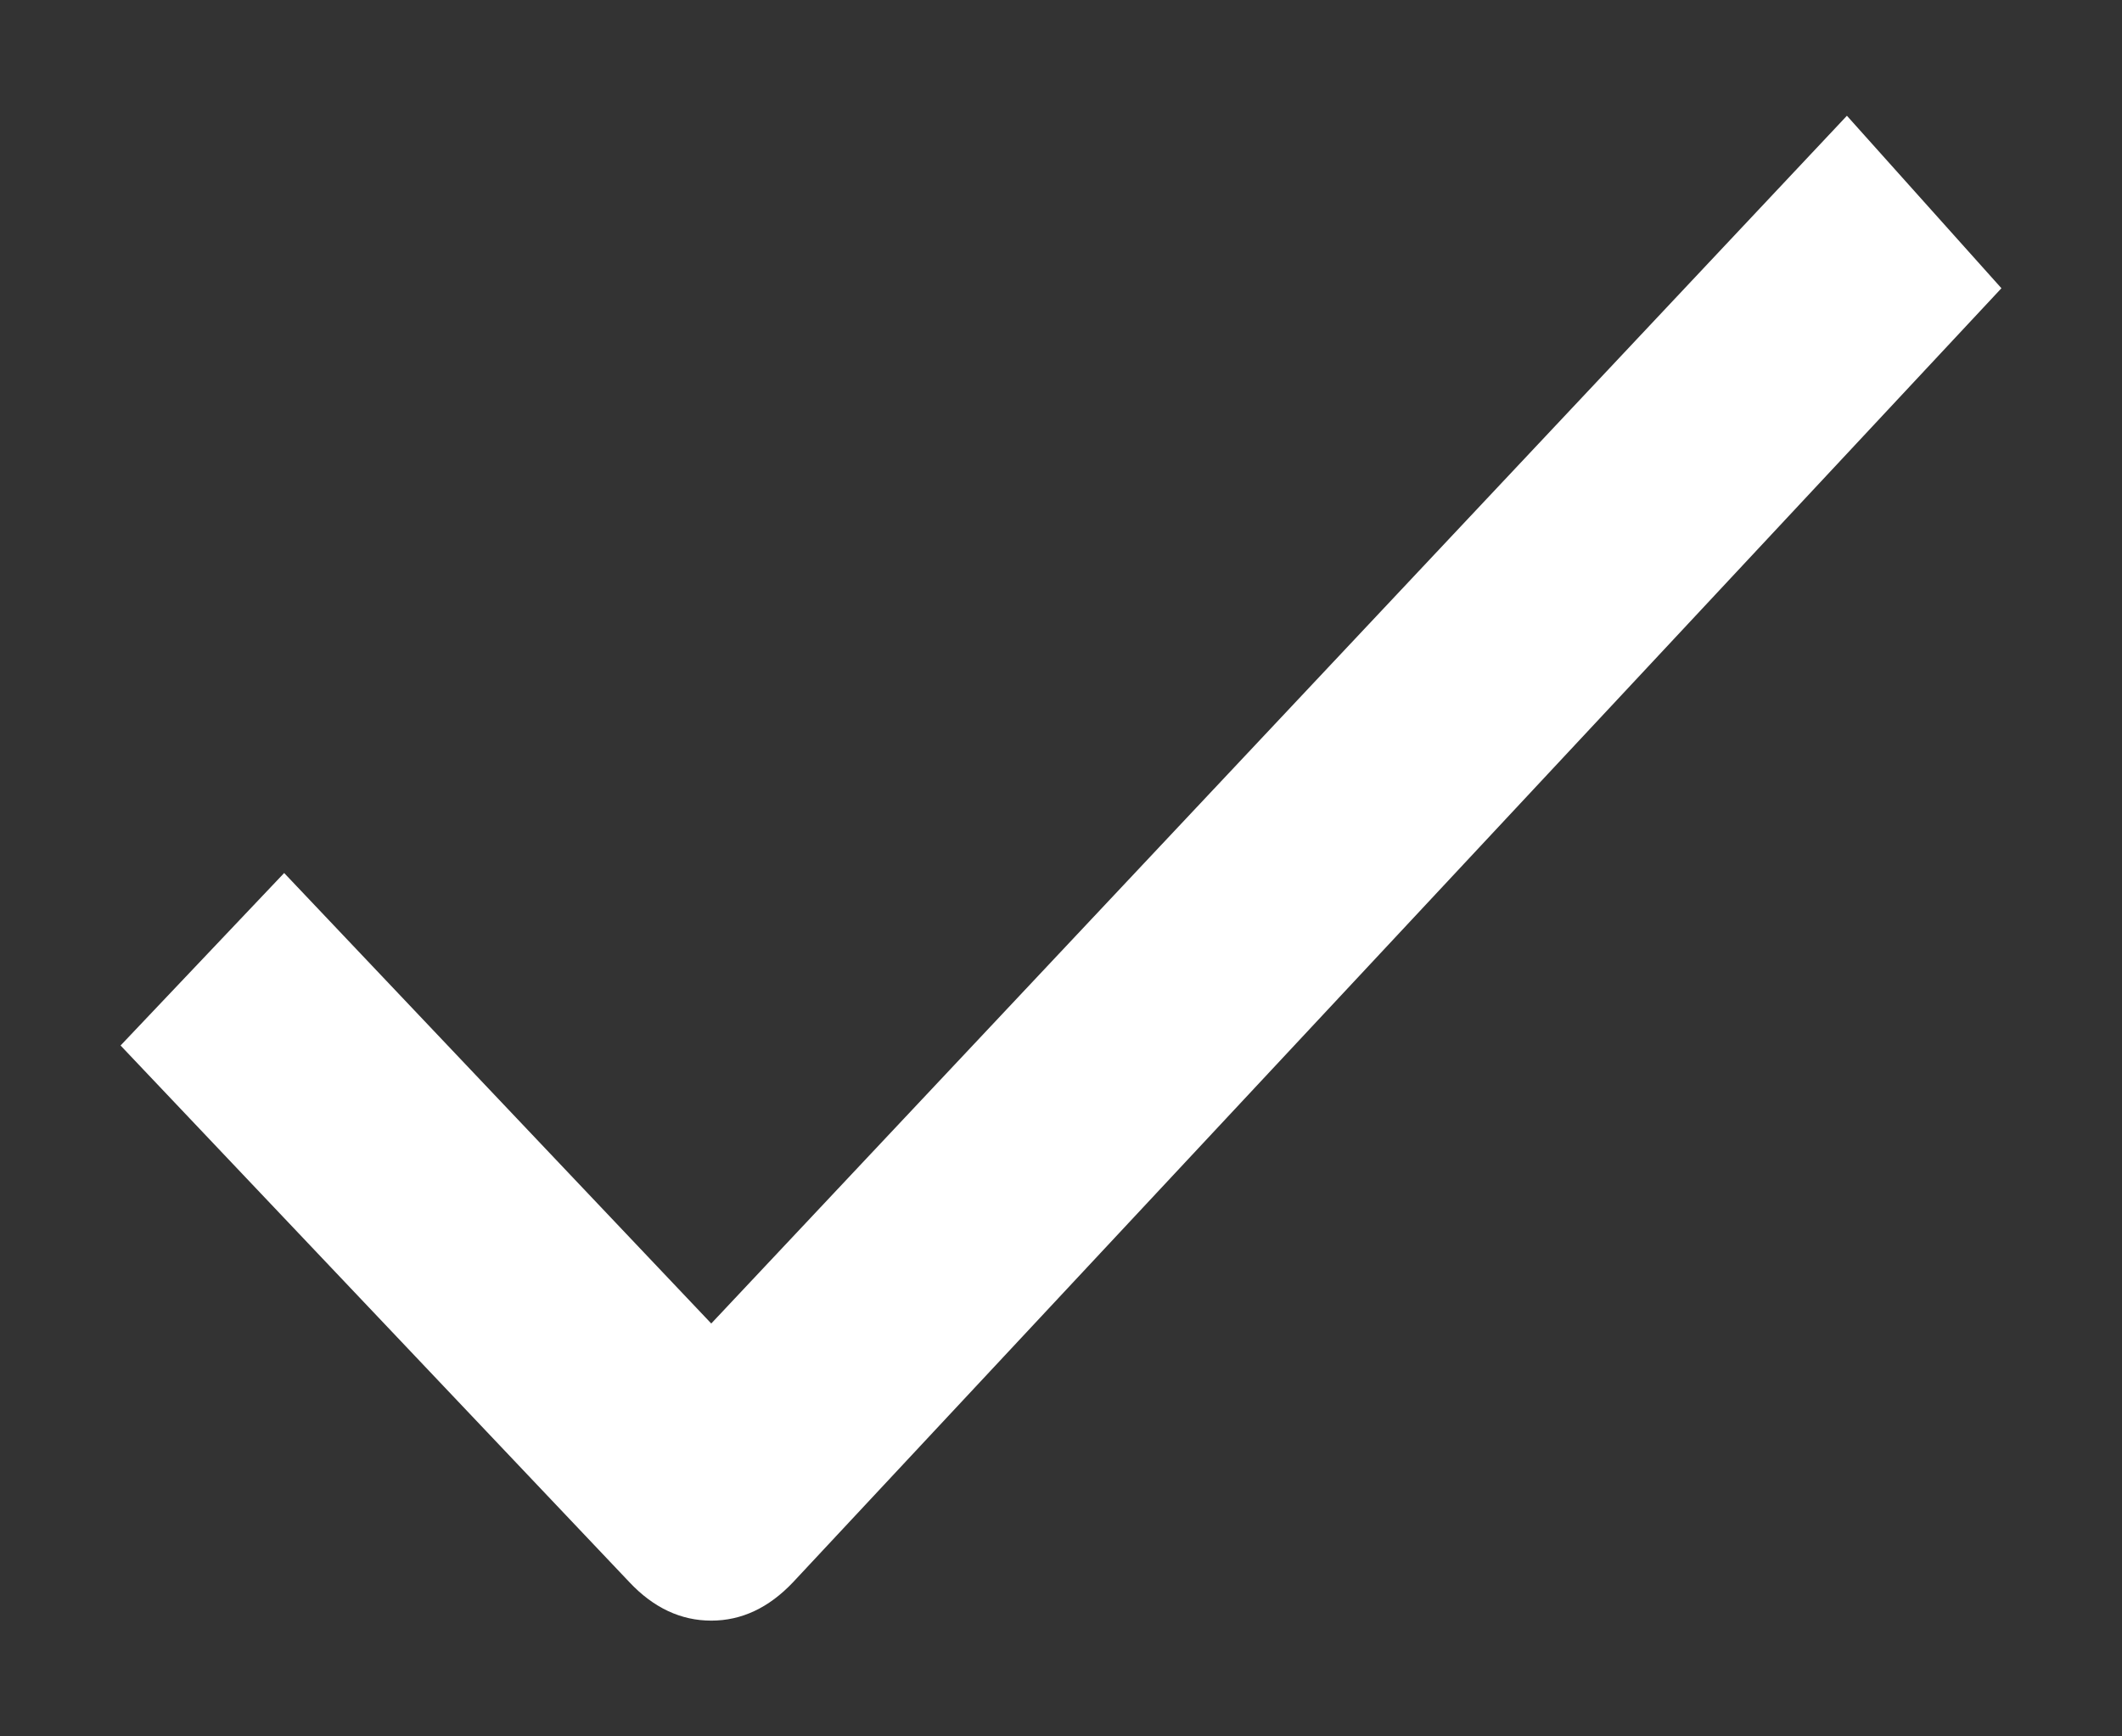
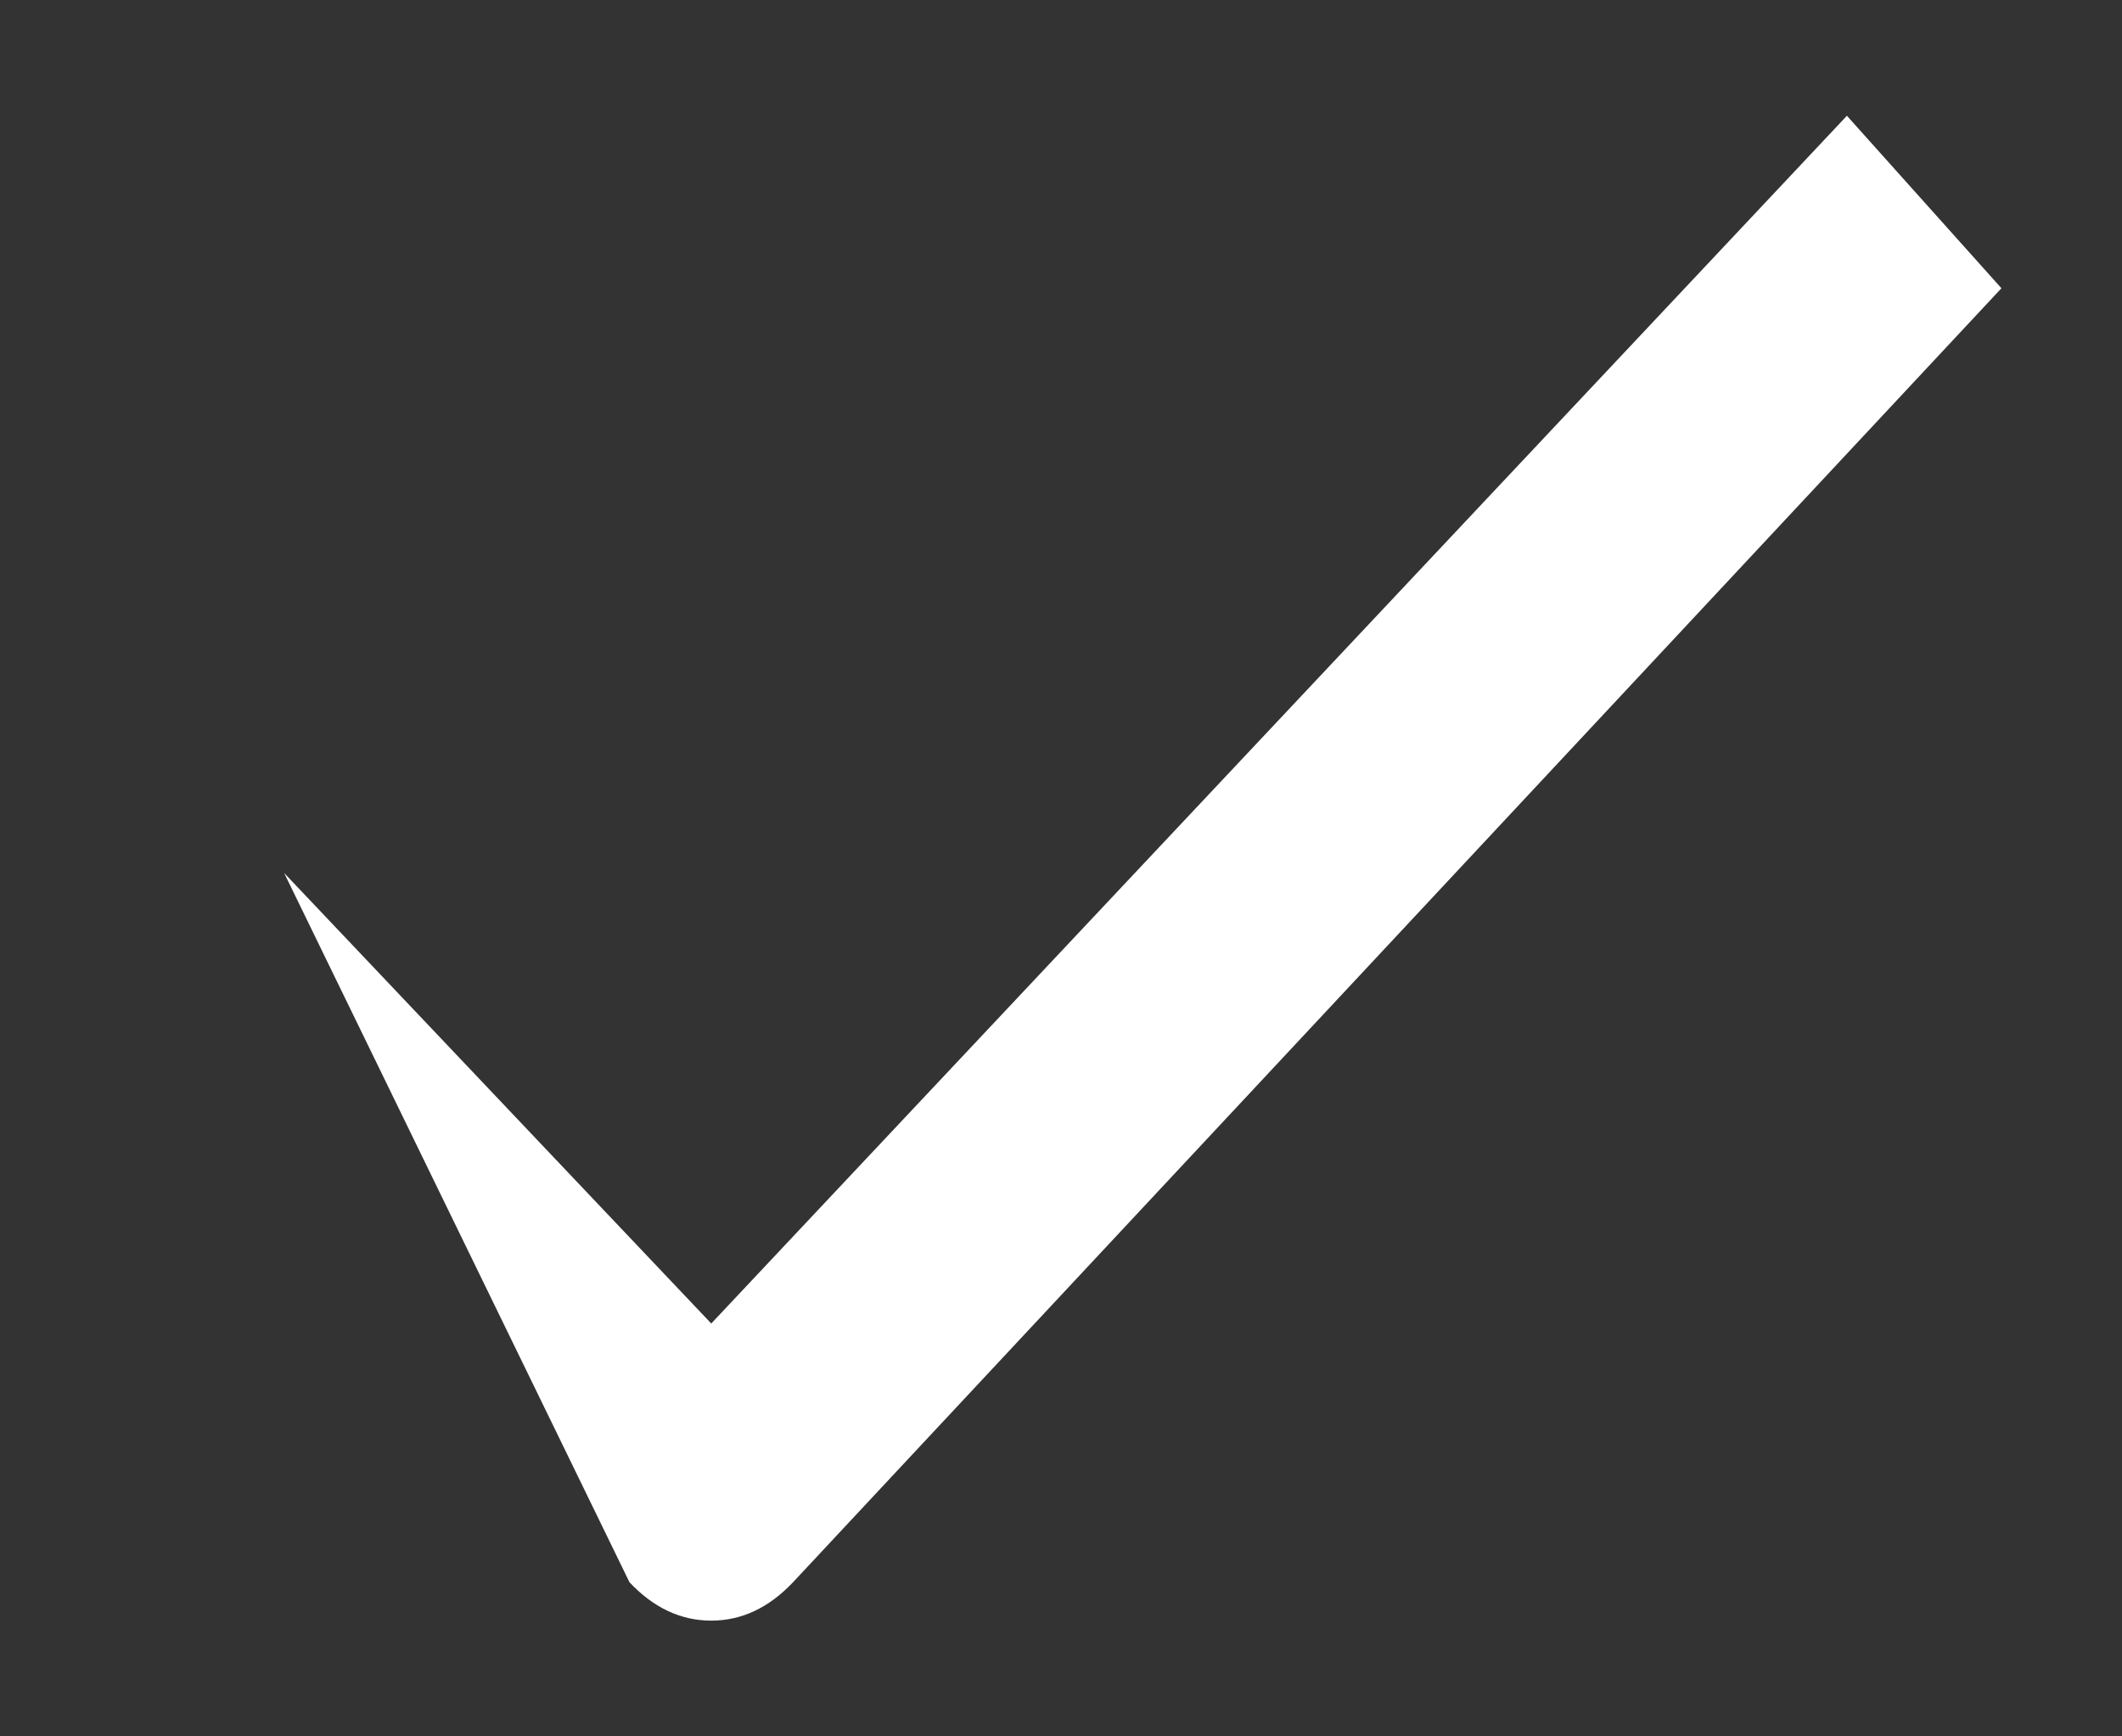
<svg xmlns="http://www.w3.org/2000/svg" width="11" height="9" viewBox="0 0 11 9" fill="none">
  <rect x="0" y="0" width="11" height="9" fill="#333333" stroke="none" />
-   <path fill-rule="evenodd" clip-rule="evenodd" d="M4.111 8.201C3.985 8.334 3.844 8.4 3.687 8.4C3.53 8.4 3.388 8.334 3.263 8.201L0.625 5.419L1.473 4.525L3.687 6.86L9.574 0.6L10.375 1.494L4.111 8.201Z" fill="white" />
+   <path fill-rule="evenodd" clip-rule="evenodd" d="M4.111 8.201C3.985 8.334 3.844 8.4 3.687 8.4C3.53 8.4 3.388 8.334 3.263 8.201L1.473 4.525L3.687 6.86L9.574 0.6L10.375 1.494L4.111 8.201Z" fill="white" />
</svg>